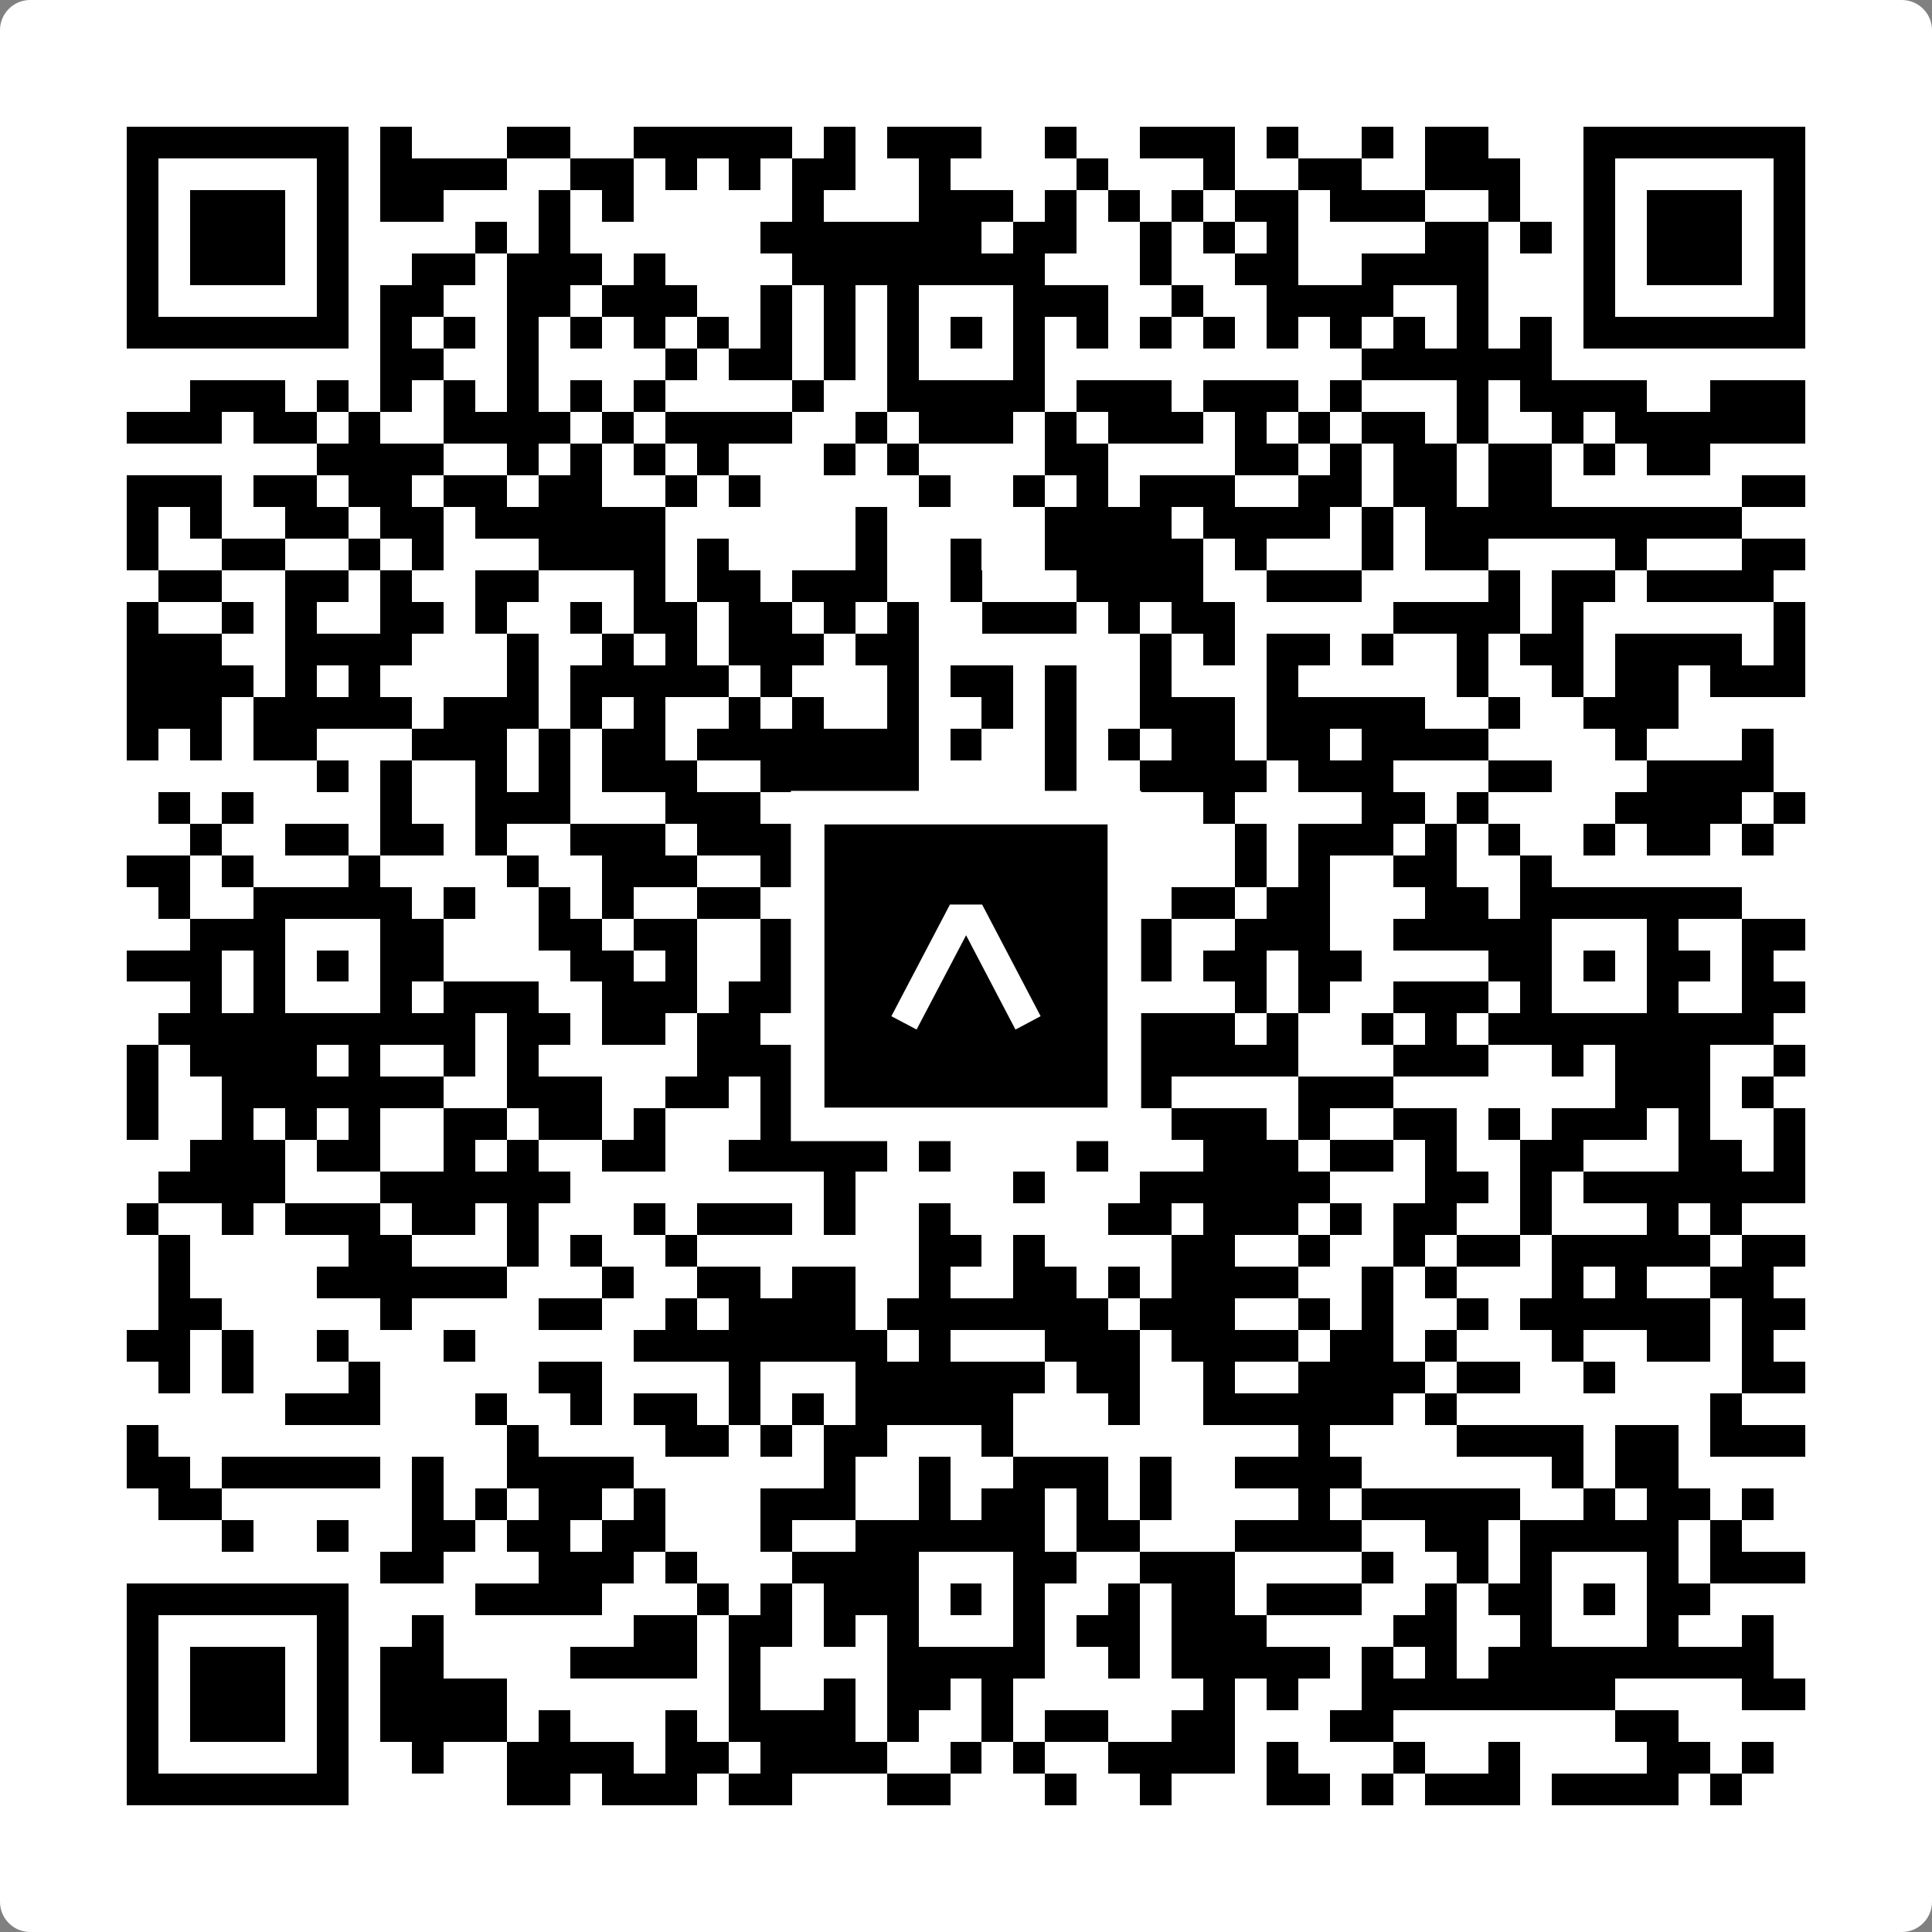
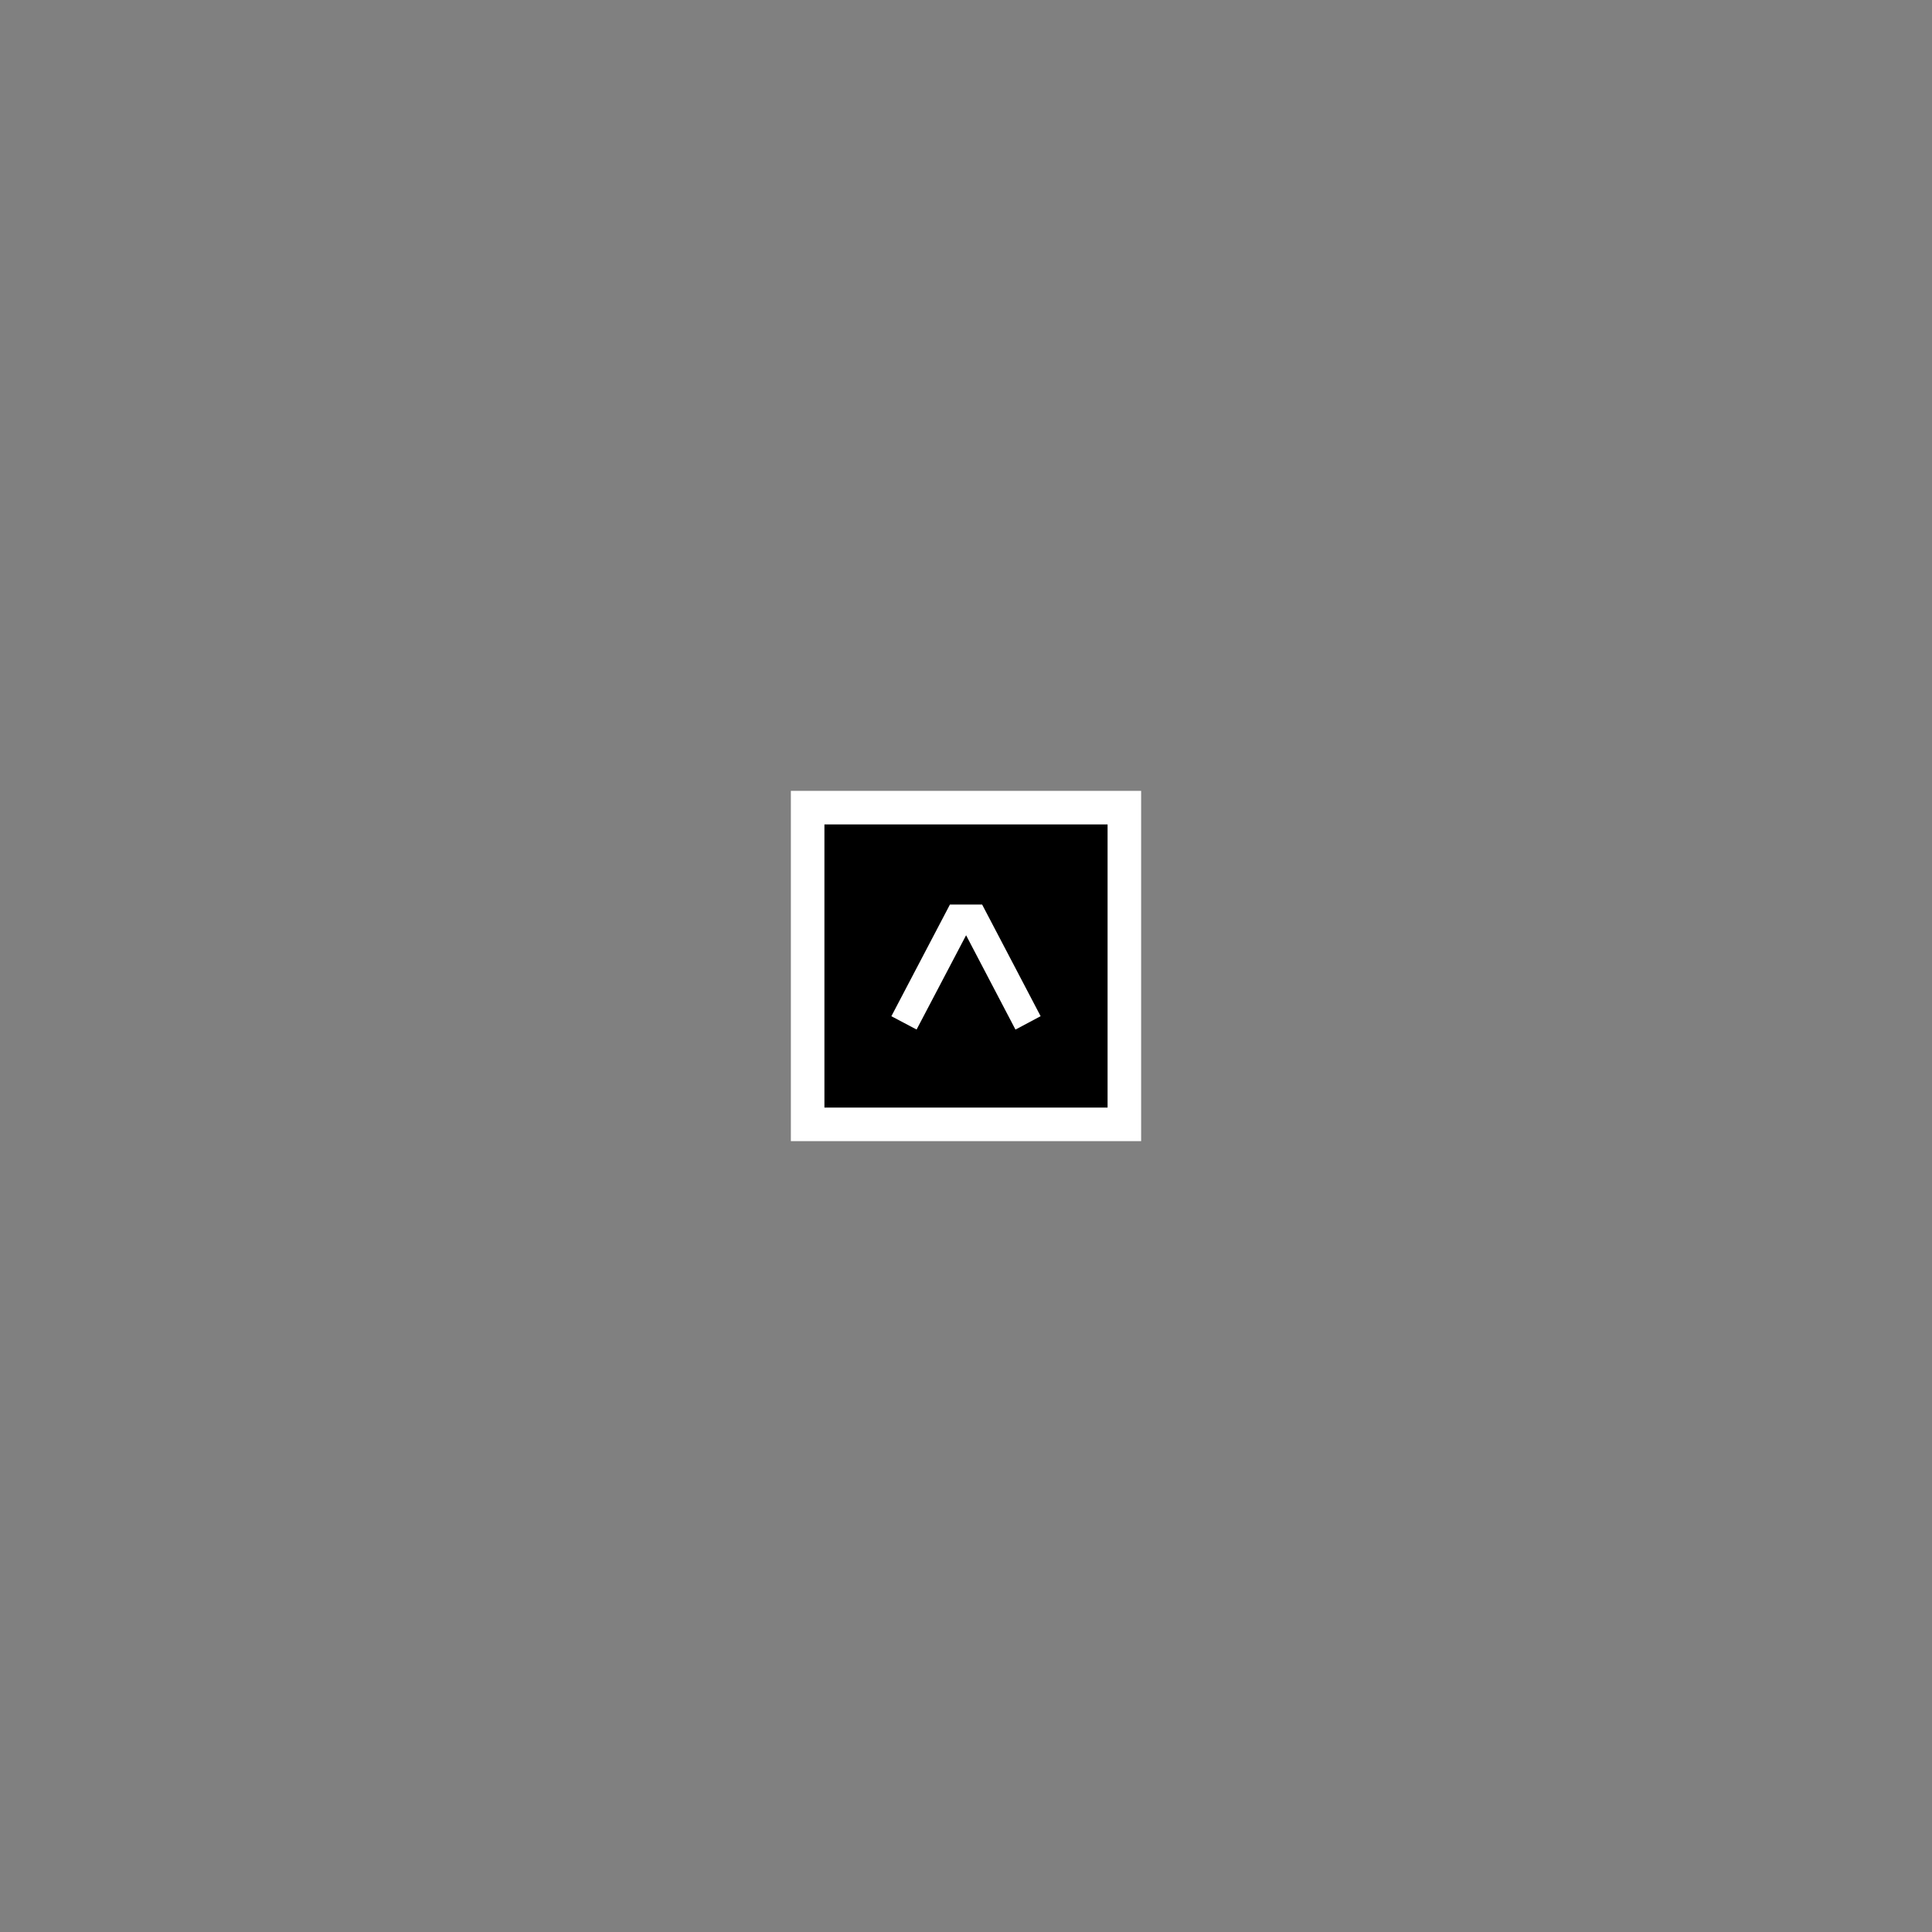
<svg xmlns="http://www.w3.org/2000/svg" width="512" height="512" viewBox="0 0 512 512" fill="none">
  <rect x="0" y="0" width="512" height="512" fill="#808080" stroke="none" />
-   <path d="M0 8C0 3.582 3.582 0 8 0H504C508.418 0 512 3.582 512 8V504C512 508.418 508.418 512 504 512H8C3.582 512 0 508.418 0 504V8Z" fill="white" />
  <svg viewBox="0 0 61 61" shape-rendering="crispEdges" height="512" width="512" x="0" y="0">
-     <path stroke="#000000" d="M4 4.5h7m1 0h1m3 0h2m2 0h5m1 0h1m1 0h3m2 0h1m2 0h3m1 0h1m2 0h1m1 0h2m3 0h7M4 5.5h1m5 0h1m1 0h4m2 0h2m1 0h1m1 0h1m1 0h2m2 0h1m4 0h1m3 0h1m2 0h2m2 0h3m2 0h1m5 0h1M4 6.5h1m1 0h3m1 0h1m1 0h2m3 0h1m1 0h1m5 0h1m3 0h3m1 0h1m1 0h1m1 0h1m1 0h2m1 0h3m2 0h1m2 0h1m1 0h3m1 0h1M4 7.5h1m1 0h3m1 0h1m4 0h1m1 0h1m6 0h7m1 0h2m2 0h1m1 0h1m1 0h1m4 0h2m1 0h1m1 0h1m1 0h3m1 0h1M4 8.5h1m1 0h3m1 0h1m2 0h2m1 0h3m1 0h1m4 0h8m3 0h1m2 0h2m2 0h4m3 0h1m1 0h3m1 0h1M4 9.5h1m5 0h1m1 0h2m2 0h2m1 0h3m2 0h1m1 0h1m1 0h1m3 0h3m2 0h1m2 0h4m2 0h1m3 0h1m5 0h1M4 10.5h7m1 0h1m1 0h1m1 0h1m1 0h1m1 0h1m1 0h1m1 0h1m1 0h1m1 0h1m1 0h1m1 0h1m1 0h1m1 0h1m1 0h1m1 0h1m1 0h1m1 0h1m1 0h1m1 0h1m1 0h7M12 11.5h2m2 0h1m4 0h1m1 0h2m1 0h1m1 0h1m3 0h1m10 0h6M6 12.5h3m1 0h1m1 0h1m1 0h1m1 0h1m1 0h1m1 0h1m4 0h1m2 0h5m1 0h3m1 0h3m1 0h1m3 0h1m1 0h4m2 0h3M4 13.5h3m1 0h2m1 0h1m2 0h4m1 0h1m1 0h4m2 0h1m1 0h3m1 0h1m1 0h3m1 0h1m1 0h1m1 0h2m1 0h1m2 0h1m1 0h6M10 14.5h4m2 0h1m1 0h1m1 0h1m1 0h1m3 0h1m1 0h1m4 0h2m4 0h2m1 0h1m1 0h2m1 0h2m1 0h1m1 0h2M4 15.5h3m1 0h2m1 0h2m1 0h2m1 0h2m2 0h1m1 0h1m5 0h1m2 0h1m1 0h1m1 0h3m2 0h2m1 0h2m1 0h2m6 0h2M4 16.5h1m1 0h1m2 0h2m1 0h2m1 0h6m6 0h1m5 0h4m1 0h4m1 0h1m1 0h10M4 17.5h1m2 0h2m2 0h1m1 0h1m3 0h4m1 0h1m4 0h1m2 0h1m2 0h5m1 0h1m3 0h1m1 0h2m4 0h1m3 0h2M5 18.5h2m2 0h2m1 0h1m2 0h2m3 0h1m1 0h2m1 0h3m2 0h1m3 0h4m2 0h3m4 0h1m1 0h2m1 0h4M4 19.5h1m2 0h1m1 0h1m2 0h2m1 0h1m2 0h1m1 0h2m1 0h2m1 0h1m1 0h1m2 0h3m1 0h1m1 0h2m5 0h4m1 0h1m6 0h1M4 20.5h3m2 0h4m3 0h1m2 0h1m1 0h1m1 0h3m1 0h2m7 0h1m1 0h1m1 0h2m1 0h1m2 0h1m1 0h2m1 0h4m1 0h1M4 21.5h4m1 0h1m1 0h1m4 0h1m1 0h5m1 0h1m3 0h1m1 0h2m1 0h1m2 0h1m3 0h1m5 0h1m2 0h1m1 0h2m1 0h3M4 22.5h3m1 0h5m1 0h3m1 0h1m1 0h1m2 0h1m1 0h1m2 0h1m2 0h1m1 0h1m2 0h3m1 0h5m2 0h1m2 0h3M4 23.5h1m1 0h1m1 0h2m3 0h3m1 0h1m1 0h2m1 0h7m1 0h1m2 0h1m1 0h1m1 0h2m1 0h2m1 0h4m4 0h1m3 0h1M10 24.5h1m1 0h1m2 0h1m1 0h1m1 0h3m2 0h5m4 0h1m2 0h4m1 0h3m3 0h2m3 0h4M5 25.5h1m1 0h1m4 0h1m2 0h3m3 0h3m2 0h6m1 0h1m1 0h1m2 0h1m4 0h2m1 0h1m4 0h4m1 0h1M6 26.5h1m2 0h2m1 0h2m1 0h1m2 0h3m1 0h3m3 0h2m1 0h2m1 0h1m4 0h1m1 0h3m1 0h1m1 0h1m2 0h1m1 0h2m1 0h1M4 27.5h2m1 0h1m3 0h1m4 0h1m2 0h3m2 0h2m1 0h1m3 0h1m1 0h2m4 0h1m1 0h1m2 0h2m2 0h1M5 28.5h1m2 0h5m1 0h1m2 0h1m1 0h1m2 0h2m1 0h9m3 0h2m1 0h2m3 0h2m1 0h7M6 29.5h3m3 0h2m3 0h2m1 0h2m2 0h1m3 0h1m3 0h2m1 0h2m2 0h3m2 0h5m3 0h1m2 0h2M4 30.5h3m1 0h1m1 0h1m1 0h2m4 0h2m1 0h1m2 0h5m1 0h1m1 0h2m1 0h2m1 0h2m1 0h2m4 0h2m1 0h1m1 0h2m1 0h1M6 31.5h1m1 0h1m3 0h1m1 0h3m2 0h3m1 0h3m2 0h1m3 0h2m5 0h1m1 0h1m2 0h3m1 0h1m3 0h1m2 0h2M5 32.5h10m1 0h2m1 0h2m1 0h2m1 0h9m1 0h4m1 0h1m2 0h1m1 0h1m1 0h9M4 33.5h1m1 0h4m1 0h1m2 0h1m1 0h1m5 0h4m1 0h3m4 0h1m1 0h5m3 0h3m2 0h1m1 0h3m2 0h1M4 34.5h1m2 0h7m2 0h3m2 0h2m1 0h1m1 0h1m2 0h5m2 0h1m4 0h3m7 0h3m1 0h1M4 35.5h1m2 0h1m1 0h1m1 0h1m2 0h2m1 0h2m1 0h1m3 0h3m2 0h2m2 0h1m1 0h1m1 0h3m1 0h1m2 0h2m1 0h1m1 0h3m1 0h1m2 0h1M6 36.5h3m1 0h2m2 0h1m1 0h1m2 0h2m2 0h5m1 0h1m4 0h1m3 0h3m1 0h2m1 0h1m2 0h2m3 0h2m1 0h1M5 37.5h4m3 0h6m8 0h1m5 0h1m3 0h6m3 0h2m1 0h1m1 0h7M4 38.5h1m2 0h1m1 0h3m1 0h2m1 0h1m3 0h1m1 0h3m1 0h1m2 0h1m5 0h2m1 0h3m1 0h1m1 0h2m2 0h1m3 0h1m1 0h1M5 39.5h1m5 0h2m3 0h1m1 0h1m2 0h1m7 0h2m1 0h1m4 0h2m2 0h1m2 0h1m1 0h2m1 0h5m1 0h2M5 40.5h1m4 0h6m3 0h1m2 0h2m1 0h2m2 0h1m2 0h2m1 0h1m1 0h4m2 0h1m1 0h1m3 0h1m1 0h1m2 0h2M5 41.5h2m5 0h1m4 0h2m2 0h1m1 0h4m1 0h7m1 0h3m2 0h1m1 0h1m2 0h1m1 0h6m1 0h2M4 42.5h2m1 0h1m2 0h1m3 0h1m5 0h8m1 0h1m3 0h3m1 0h4m1 0h2m1 0h1m3 0h1m2 0h2m1 0h1M5 43.5h1m1 0h1m3 0h1m5 0h2m4 0h1m3 0h6m1 0h2m2 0h1m2 0h4m1 0h2m2 0h1m4 0h2M9 44.5h3m3 0h1m2 0h1m1 0h2m1 0h1m1 0h1m1 0h5m3 0h1m2 0h6m1 0h1m8 0h1M4 45.5h1m11 0h1m4 0h2m1 0h1m1 0h2m3 0h1m9 0h1m4 0h4m1 0h2m1 0h3M4 46.5h2m1 0h5m1 0h1m2 0h4m6 0h1m2 0h1m2 0h3m1 0h1m2 0h4m6 0h1m1 0h2M5 47.5h2m6 0h1m1 0h1m1 0h2m1 0h1m3 0h3m2 0h1m1 0h2m1 0h1m1 0h1m4 0h1m1 0h5m2 0h1m1 0h2m1 0h1M7 48.5h1m2 0h1m2 0h2m1 0h2m1 0h2m3 0h1m2 0h6m1 0h2m3 0h4m2 0h2m1 0h5m1 0h1M12 49.5h2m3 0h3m1 0h1m3 0h4m3 0h2m2 0h3m4 0h1m2 0h1m1 0h1m3 0h1m1 0h3M4 50.5h7m4 0h4m3 0h1m1 0h1m1 0h3m1 0h1m1 0h1m2 0h1m1 0h2m1 0h3m2 0h1m1 0h2m1 0h1m1 0h2M4 51.5h1m5 0h1m2 0h1m6 0h2m1 0h2m1 0h1m1 0h1m3 0h1m1 0h2m1 0h3m4 0h2m2 0h1m3 0h1m2 0h1M4 52.5h1m1 0h3m1 0h1m1 0h2m4 0h4m1 0h1m4 0h5m2 0h1m1 0h5m1 0h1m1 0h1m1 0h9M4 53.5h1m1 0h3m1 0h1m1 0h4m7 0h1m2 0h1m1 0h2m1 0h1m6 0h1m1 0h1m2 0h8m4 0h2M4 54.5h1m1 0h3m1 0h1m1 0h4m1 0h1m3 0h1m1 0h4m1 0h1m2 0h1m1 0h2m2 0h2m3 0h2m7 0h2M4 55.5h1m5 0h1m2 0h1m2 0h4m1 0h2m1 0h4m2 0h1m1 0h1m2 0h4m1 0h1m3 0h1m2 0h1m4 0h2m1 0h1M4 56.5h7m5 0h2m1 0h3m1 0h2m3 0h2m3 0h1m2 0h1m3 0h2m1 0h1m1 0h3m1 0h4m1 0h1" />
-   </svg>
+     </svg>
  <rect x="214.033" y="214.033" width="83.934" height="83.934" fill="black" stroke="white" stroke-width="8.893" />
  <svg x="214.033" y="214.033" width="83.934" height="83.934" viewBox="0 0 116 116" fill="none">
    <path d="M63.911 35.496L52.114 35.496L30.667 76.393L39.902 81.271L58.033 46.739L76.117 81.283L85.333 76.385L63.911 35.496Z" fill="white" />
  </svg>
</svg>